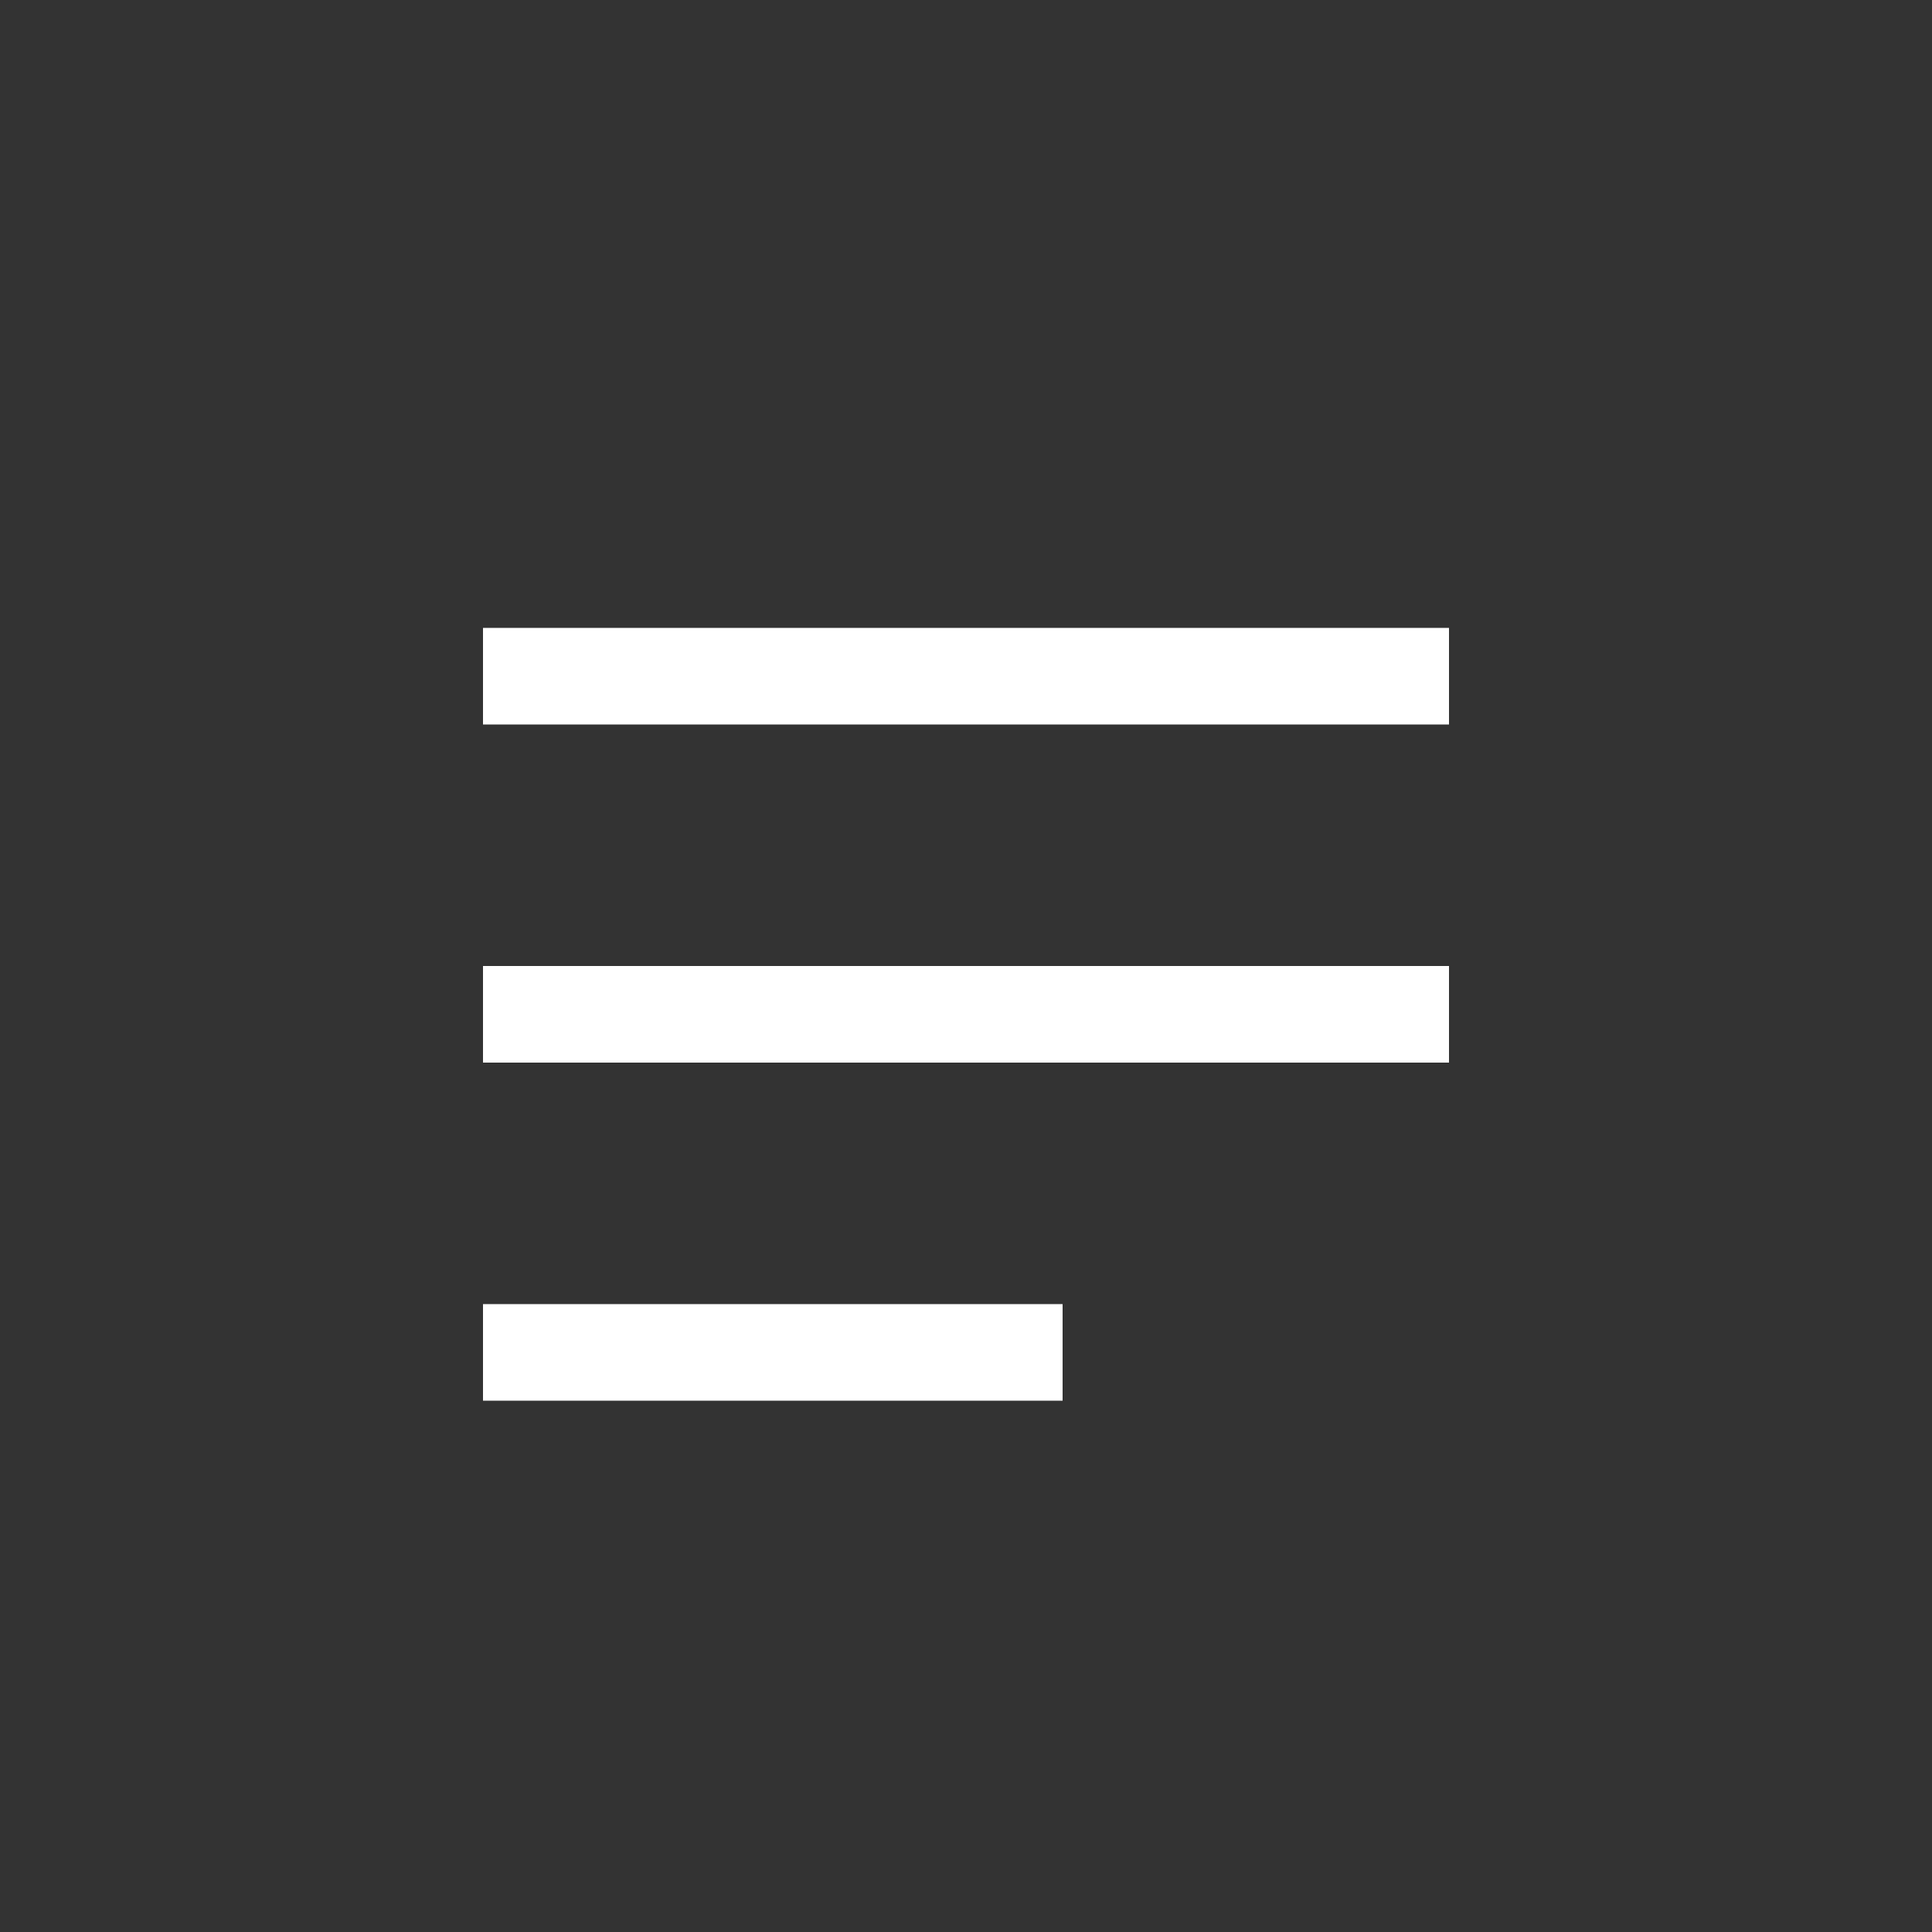
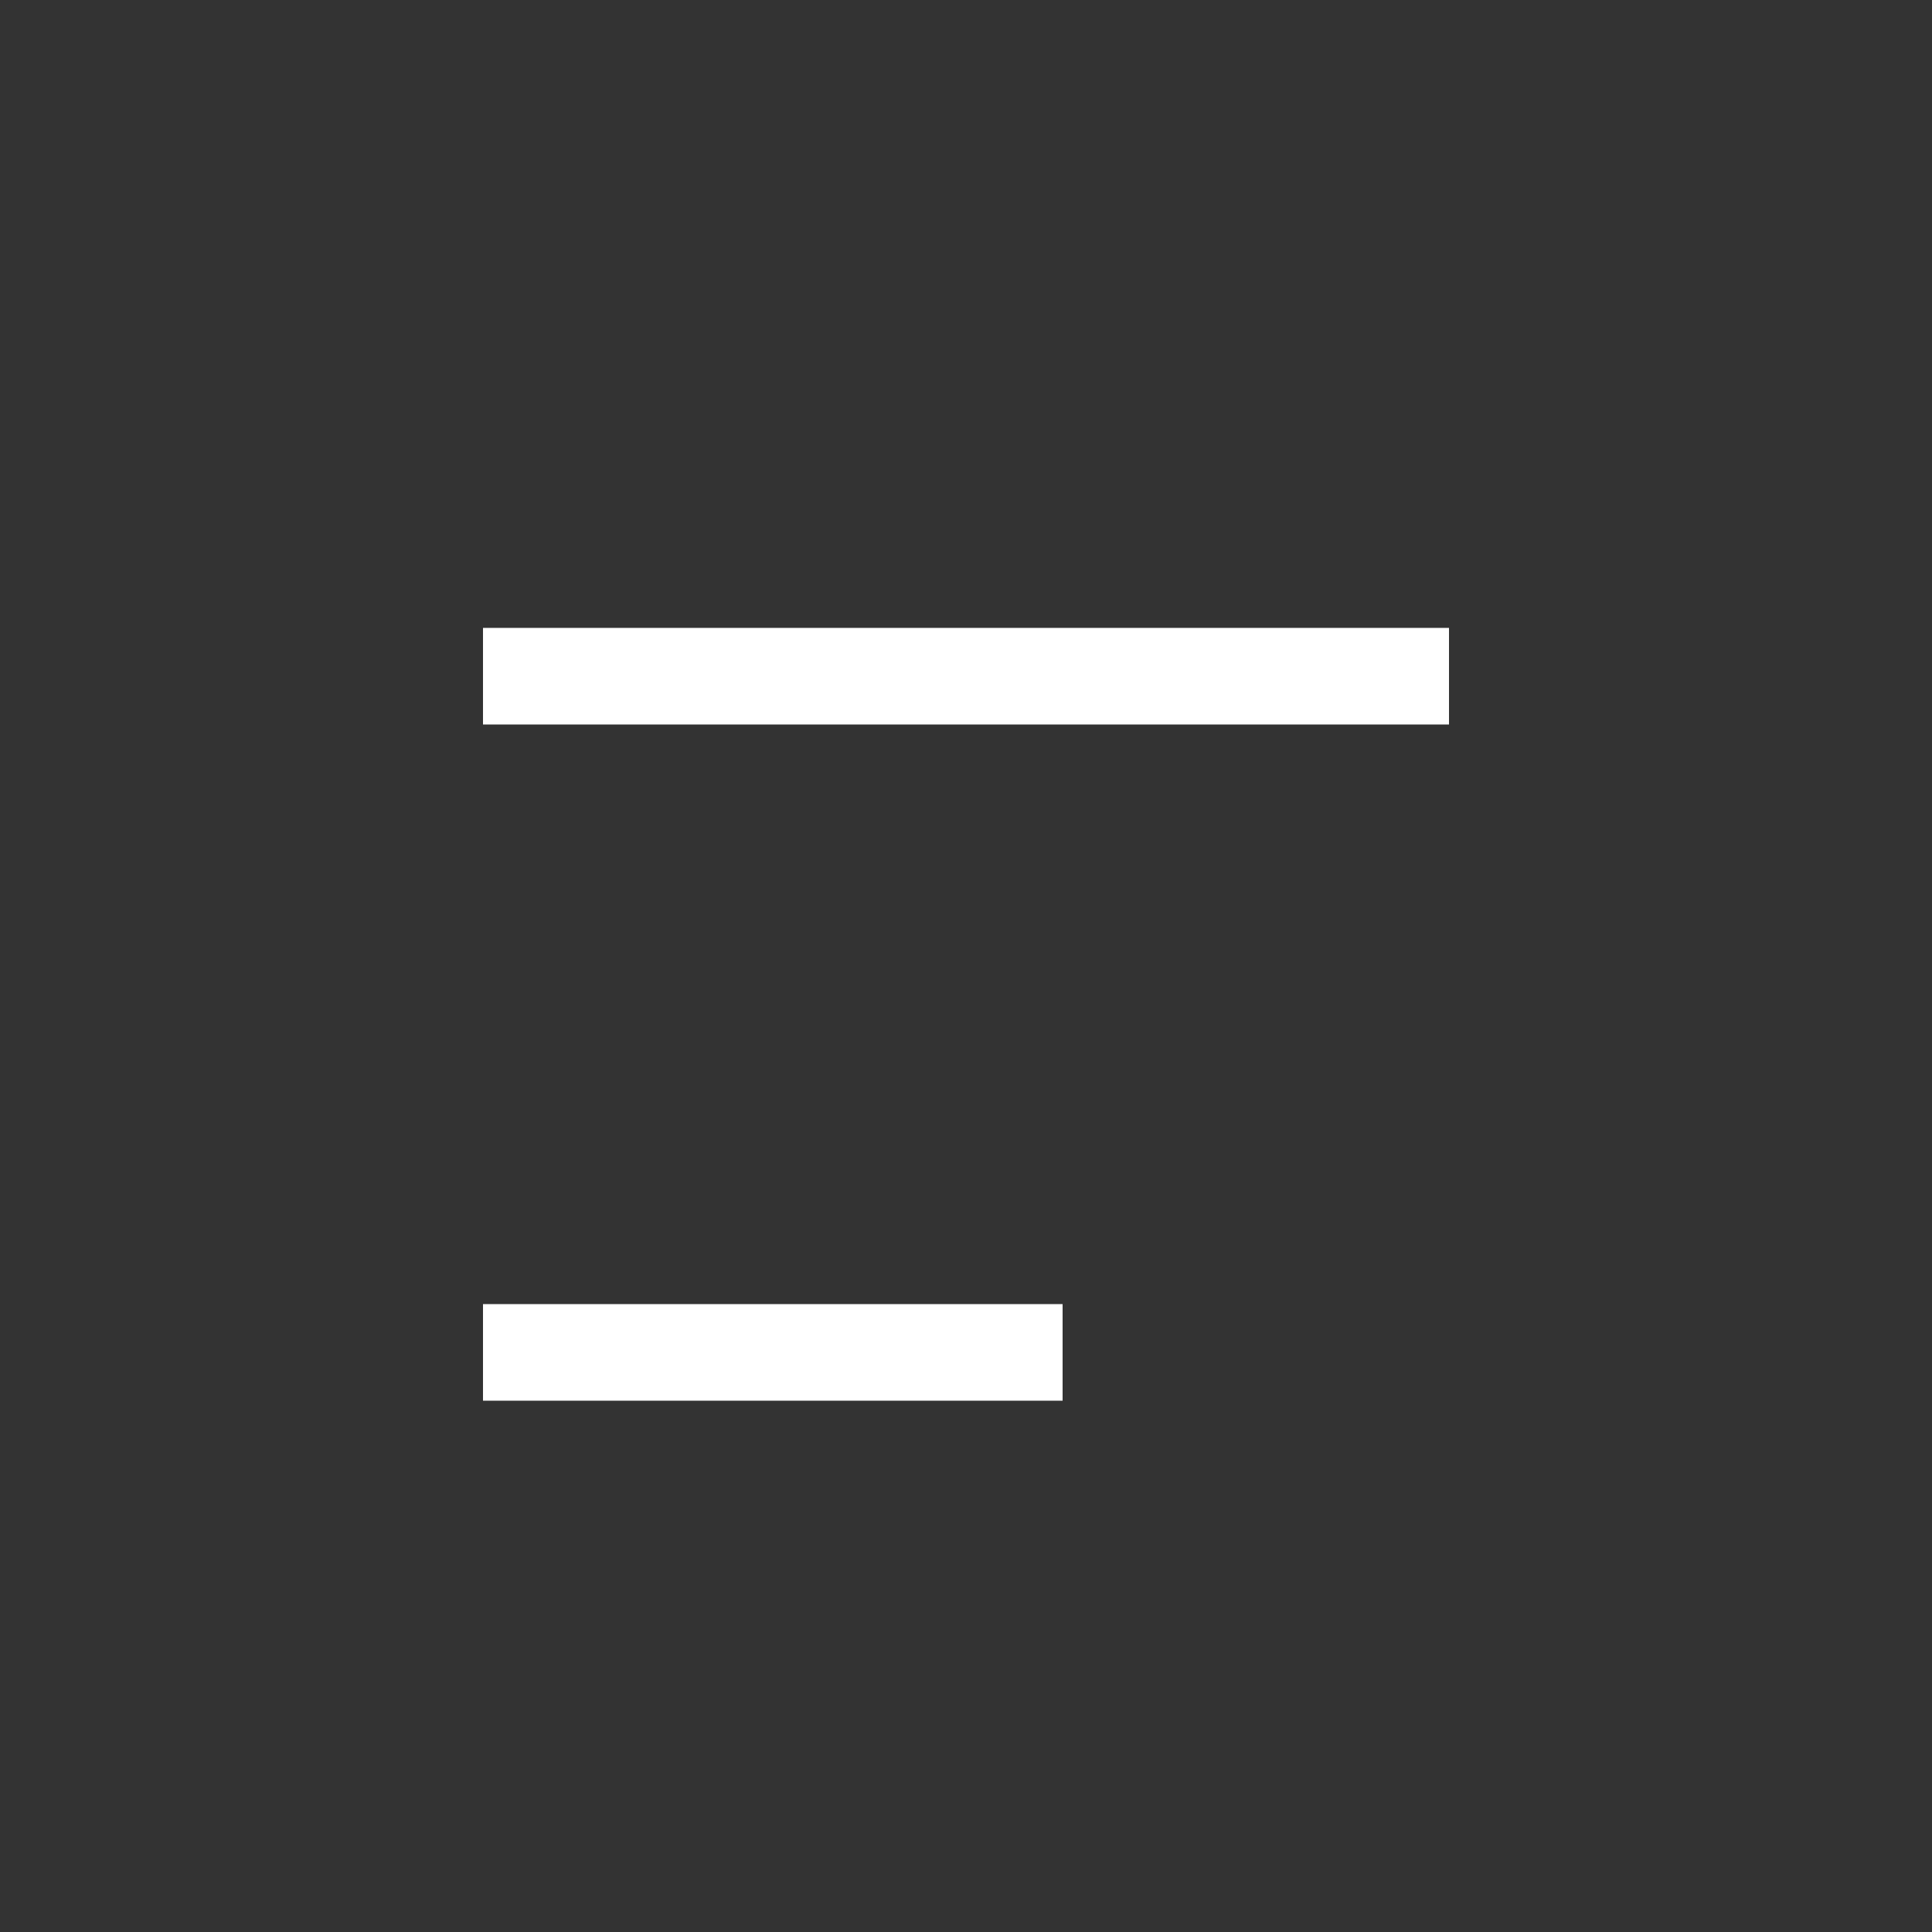
<svg xmlns="http://www.w3.org/2000/svg" width="40" height="40" viewBox="0 0 40 40" fill="none">
  <rect x="0" y="0" width="40" height="40" fill="#333333" stroke="none" />
  <rect x="10" y="13" width="20" height="2" fill="white" />
-   <rect x="10" y="20" width="20" height="2" fill="white" />
  <rect x="10" y="27" width="12" height="2" fill="white" />
</svg>